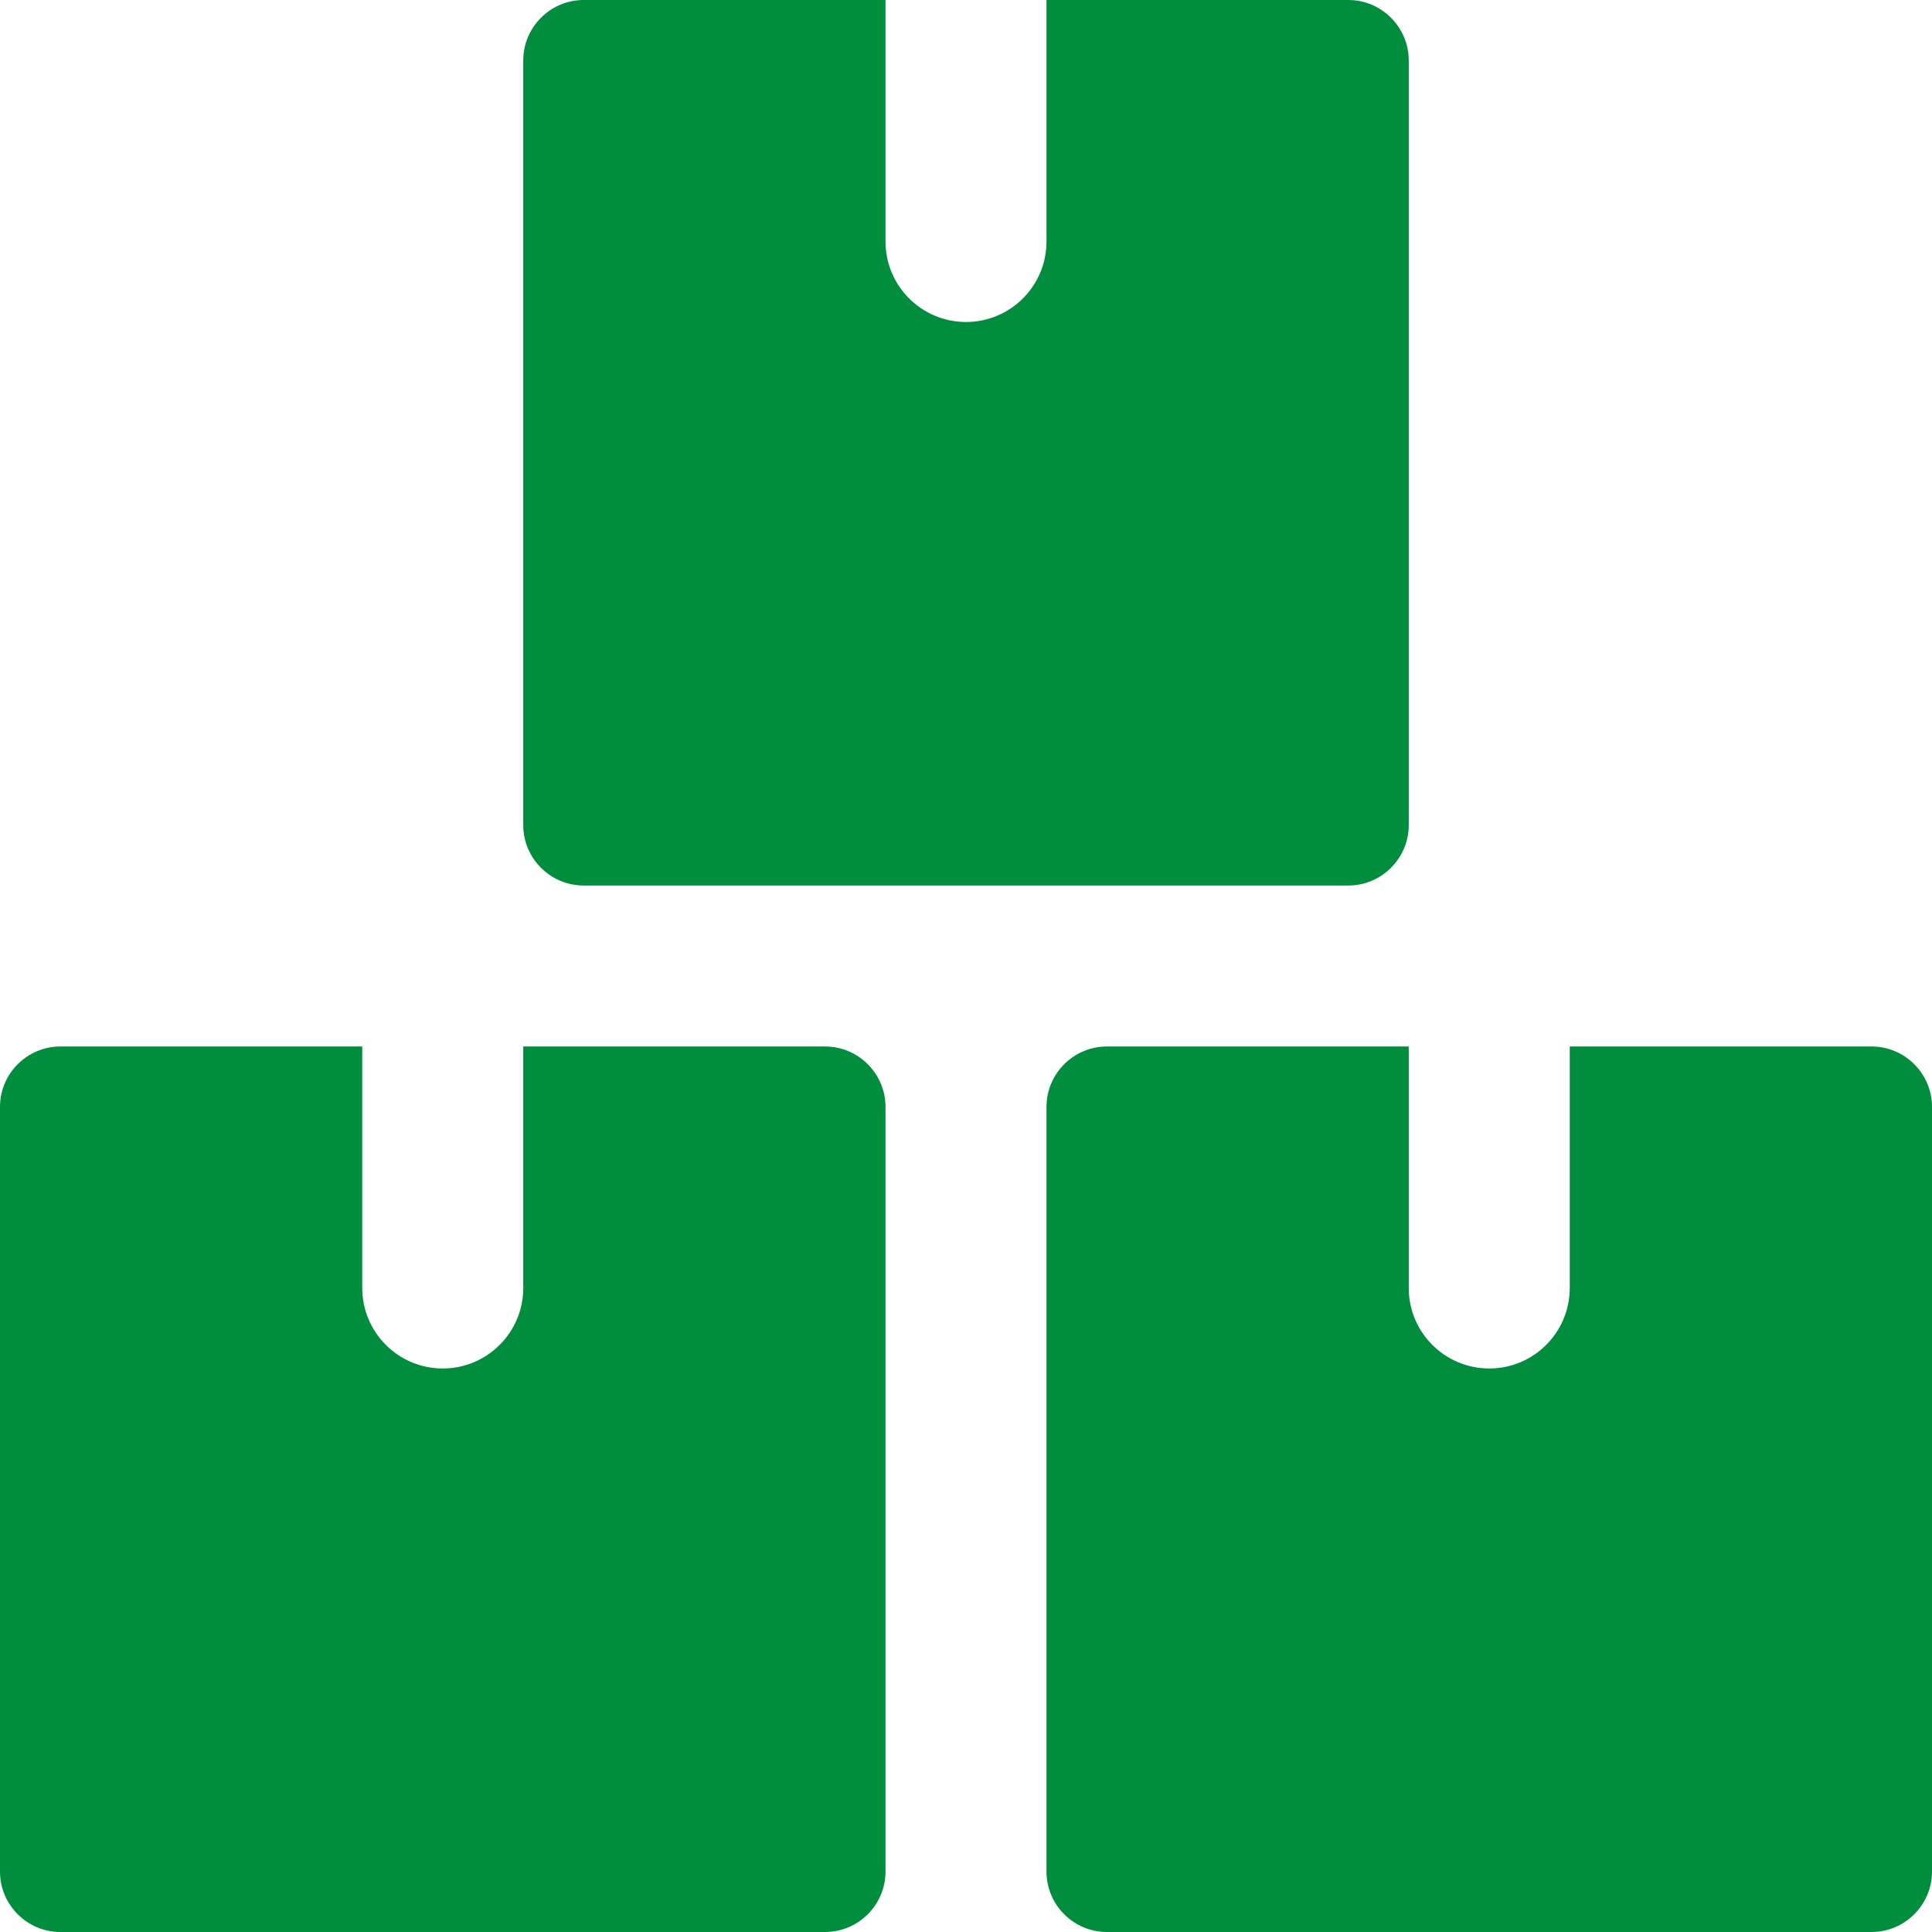
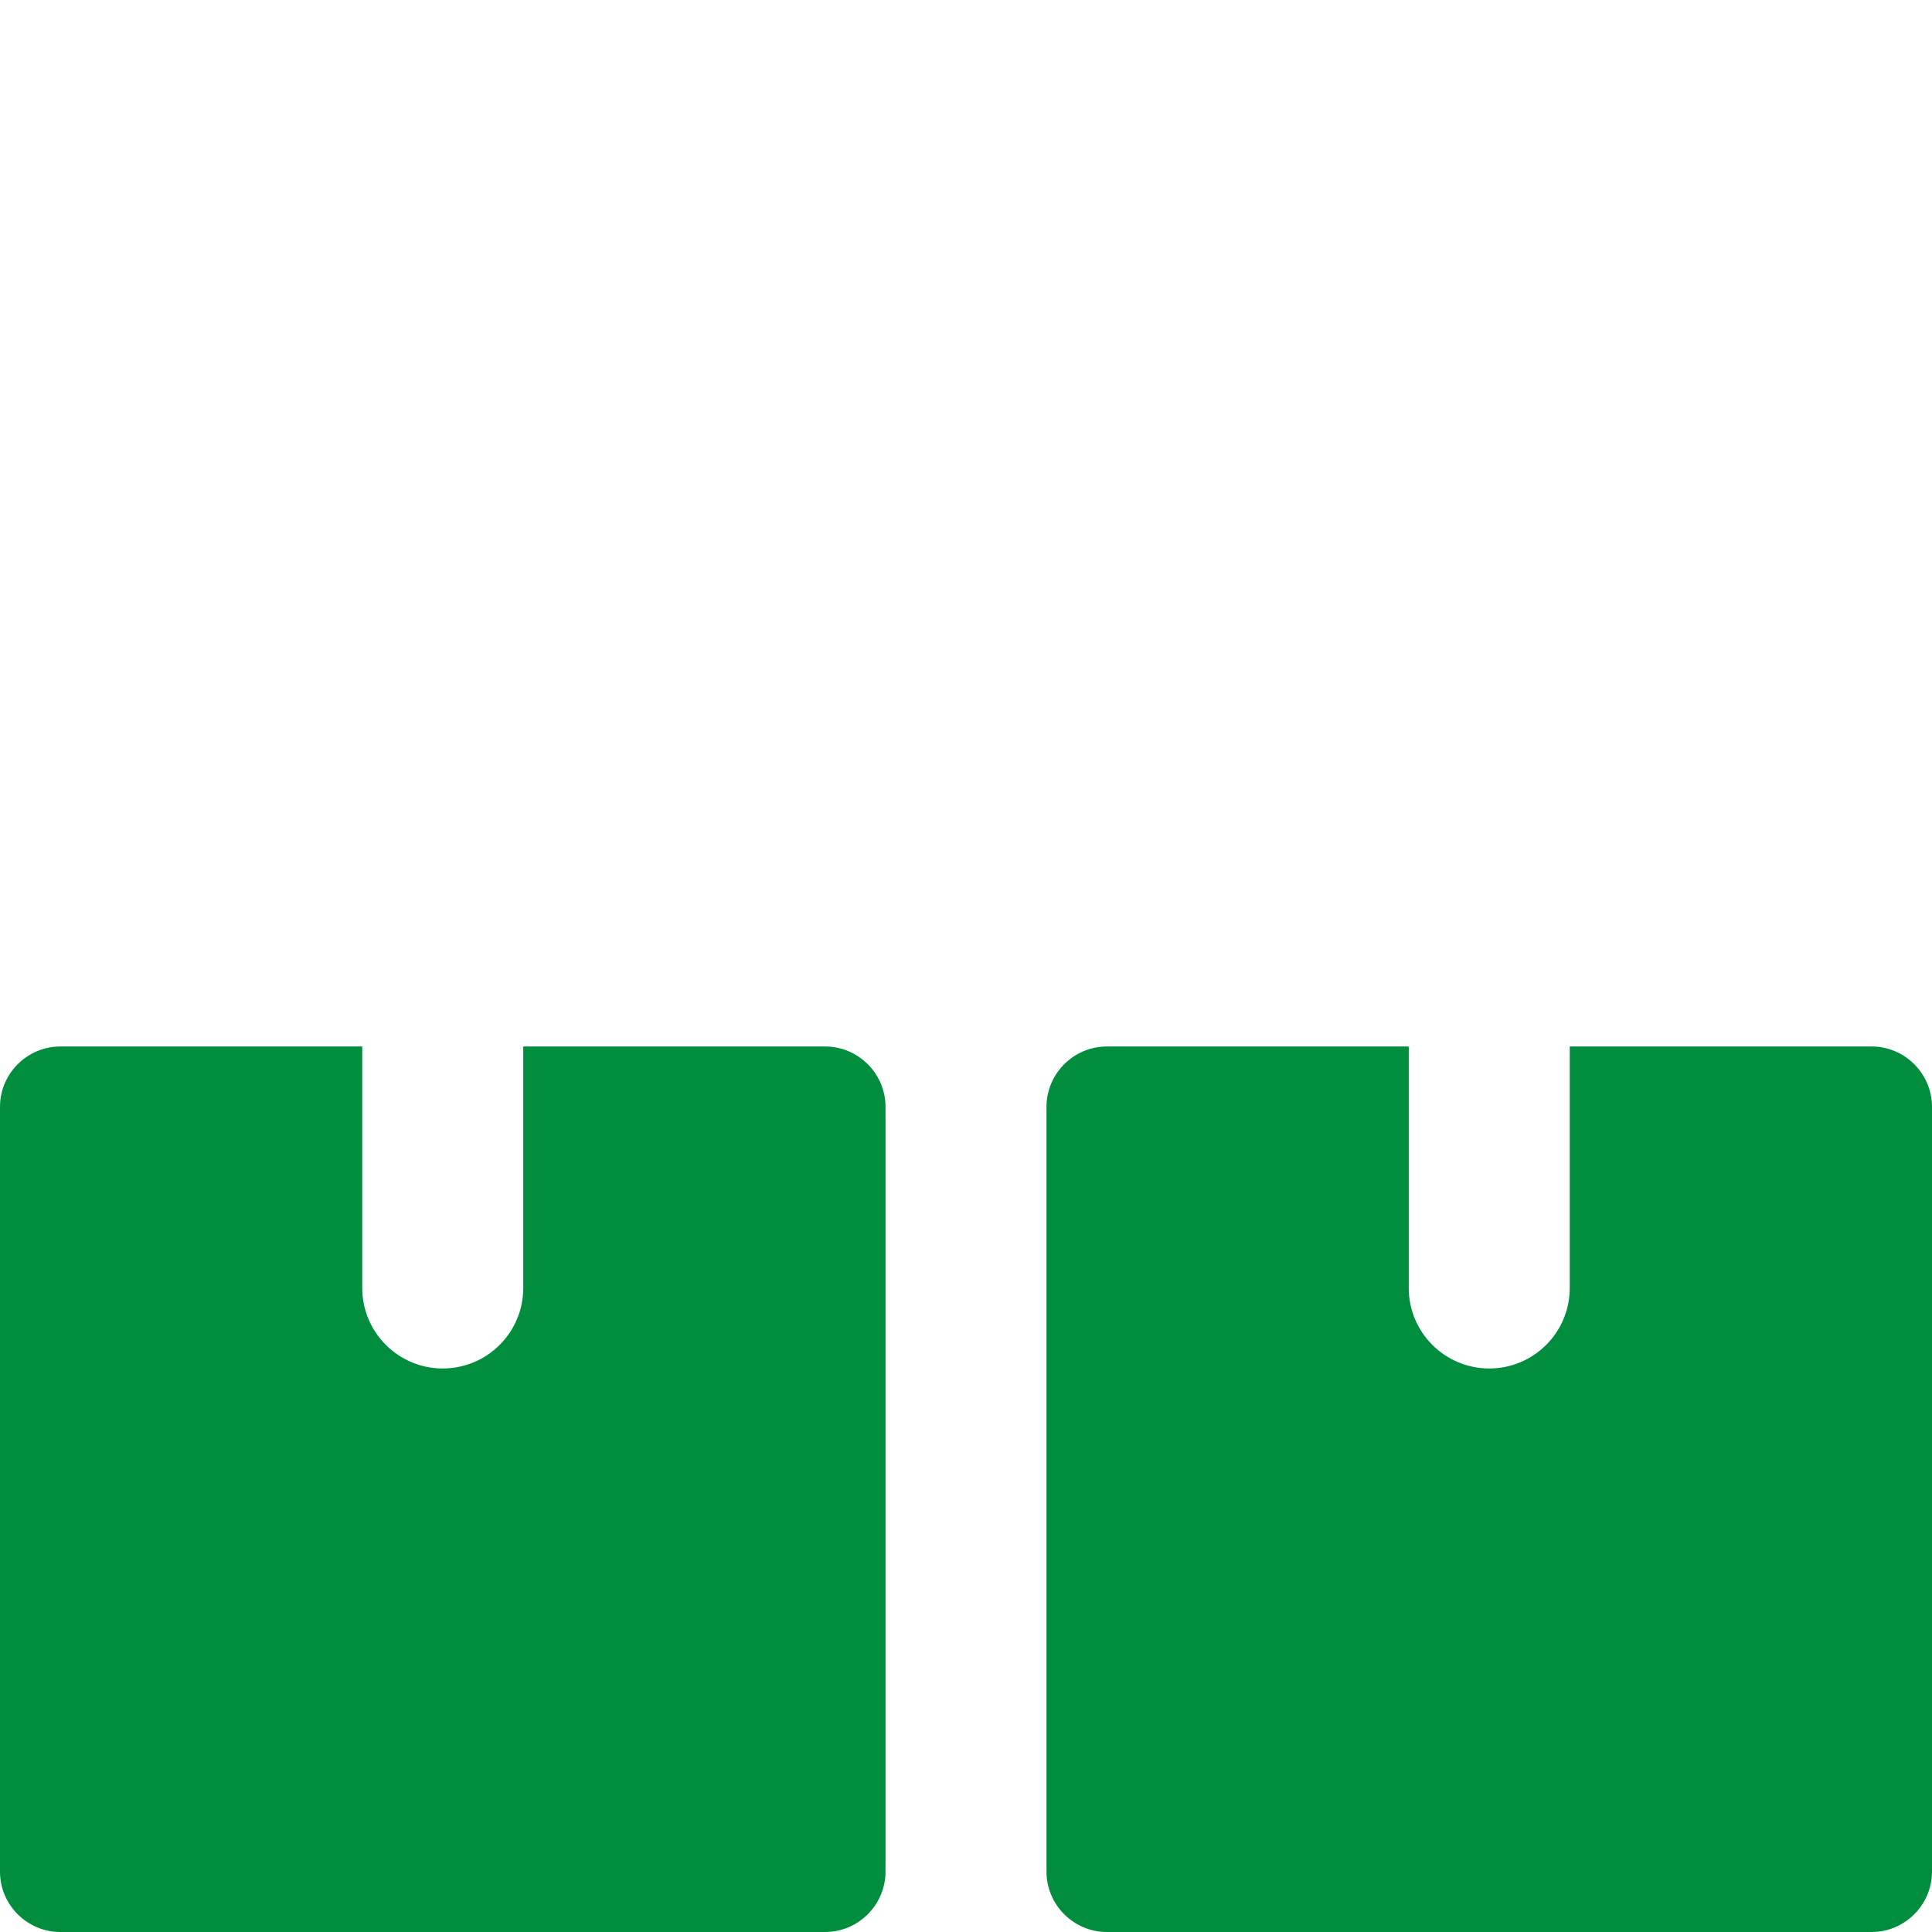
<svg xmlns="http://www.w3.org/2000/svg" width="80" height="80" viewBox="0 0 80 80" fill="none">
  <g clip-path="url(#clip0_297_3747)">
    <path d="M36.667 45.833C36.667 44.456 35.54 43.333 34.167 43.333H21.667V53.333C21.667 55.173 20.173 56.666 18.333 56.666C16.493 56.666 15 55.173 15 53.333V43.333H2.5C1.123 43.333 0 44.456 0 45.833V77.5C0 78.876 1.123 80 2.5 80H34.167C35.54 80 36.667 78.876 36.667 77.5V45.833Z" fill="#008D3D" />
    <path d="M80 45.833C80 44.456 78.873 43.333 77.5 43.333H65V53.333C65 55.173 63.507 56.666 61.667 56.666C59.827 56.666 58.333 55.173 58.333 53.333V43.333H45.833C44.457 43.333 43.333 44.456 43.333 45.833V77.5C43.333 78.876 44.457 80 45.833 80H77.5C78.873 80 80 78.876 80 77.5V45.833Z" fill="#008D3D" />
-     <path d="M58.333 2.5C58.333 1.127 57.207 0 55.833 0H43.333V10C43.333 11.84 41.84 13.333 40 13.333C38.16 13.333 36.667 11.84 36.667 10V0H24.167C22.79 0 21.667 1.127 21.667 2.5V34.167C21.667 35.543 22.79 36.667 24.167 36.667H55.833C57.207 36.667 58.333 35.543 58.333 34.167V2.5Z" fill="#008D3D" />
  </g>
  <defs>
    <clipPath id="clip0_297_3747">
      <rect width="80" height="80" fill="white" />
    </clipPath>
  </defs>
</svg>